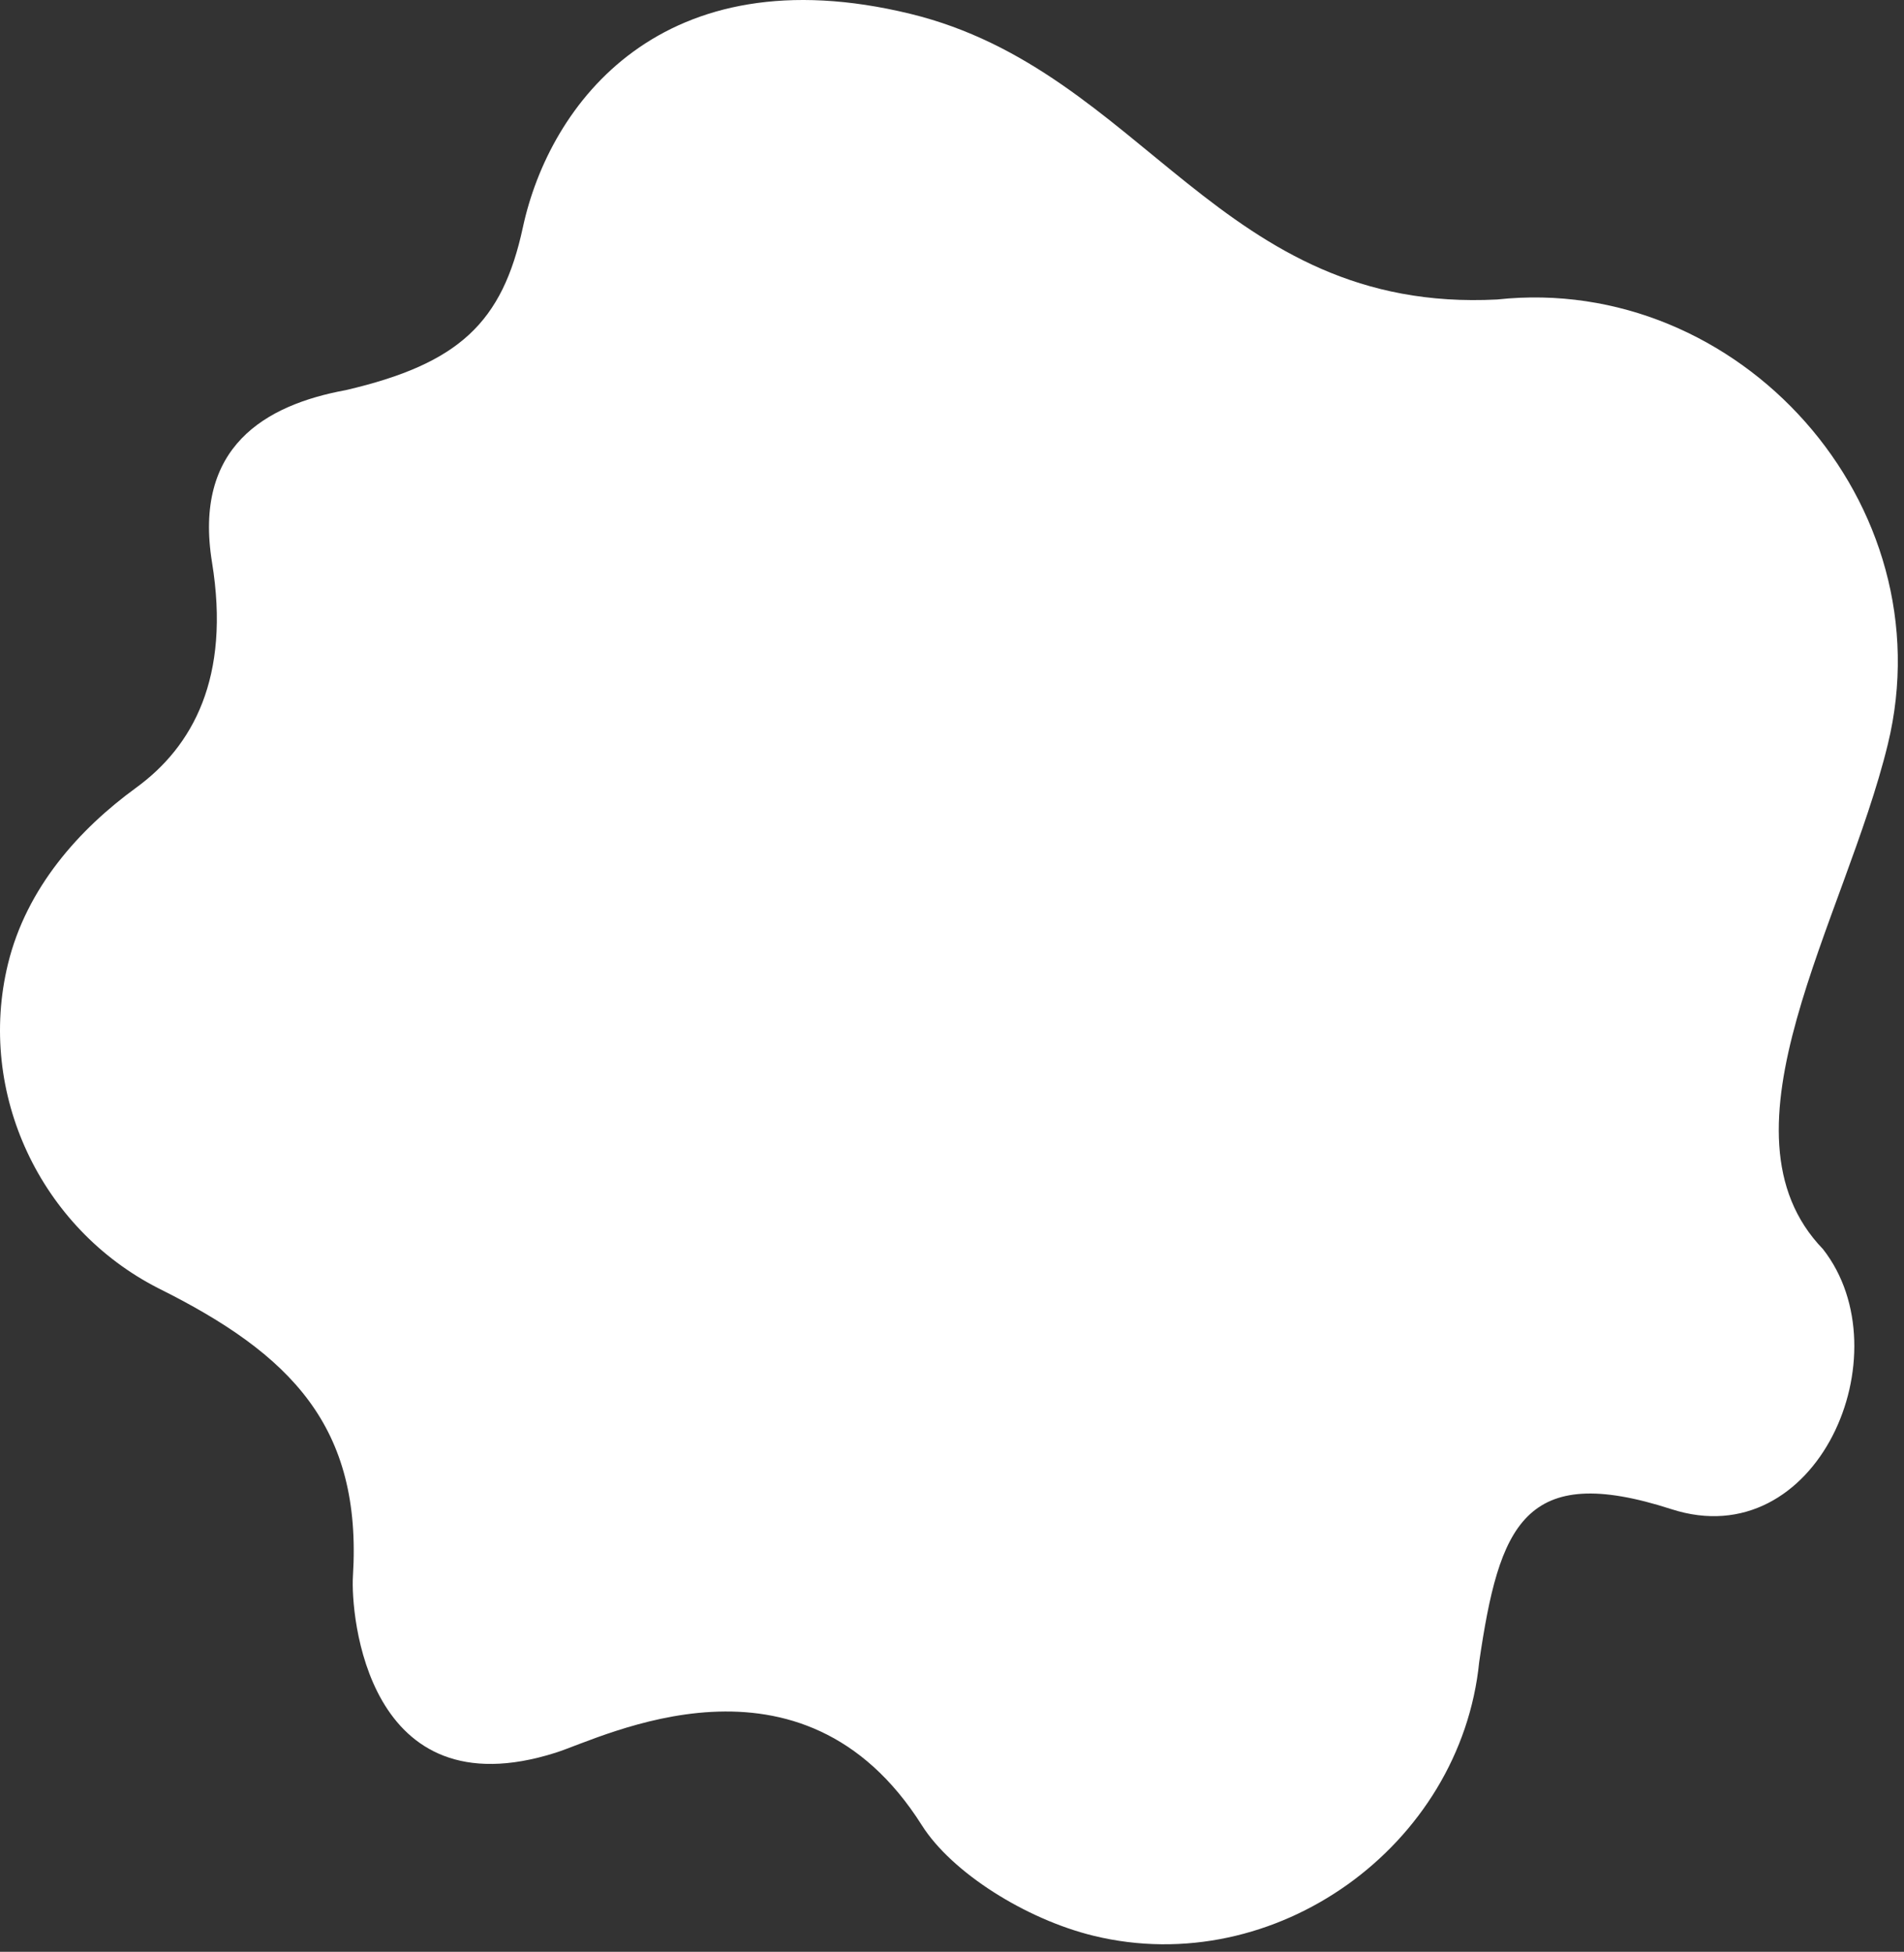
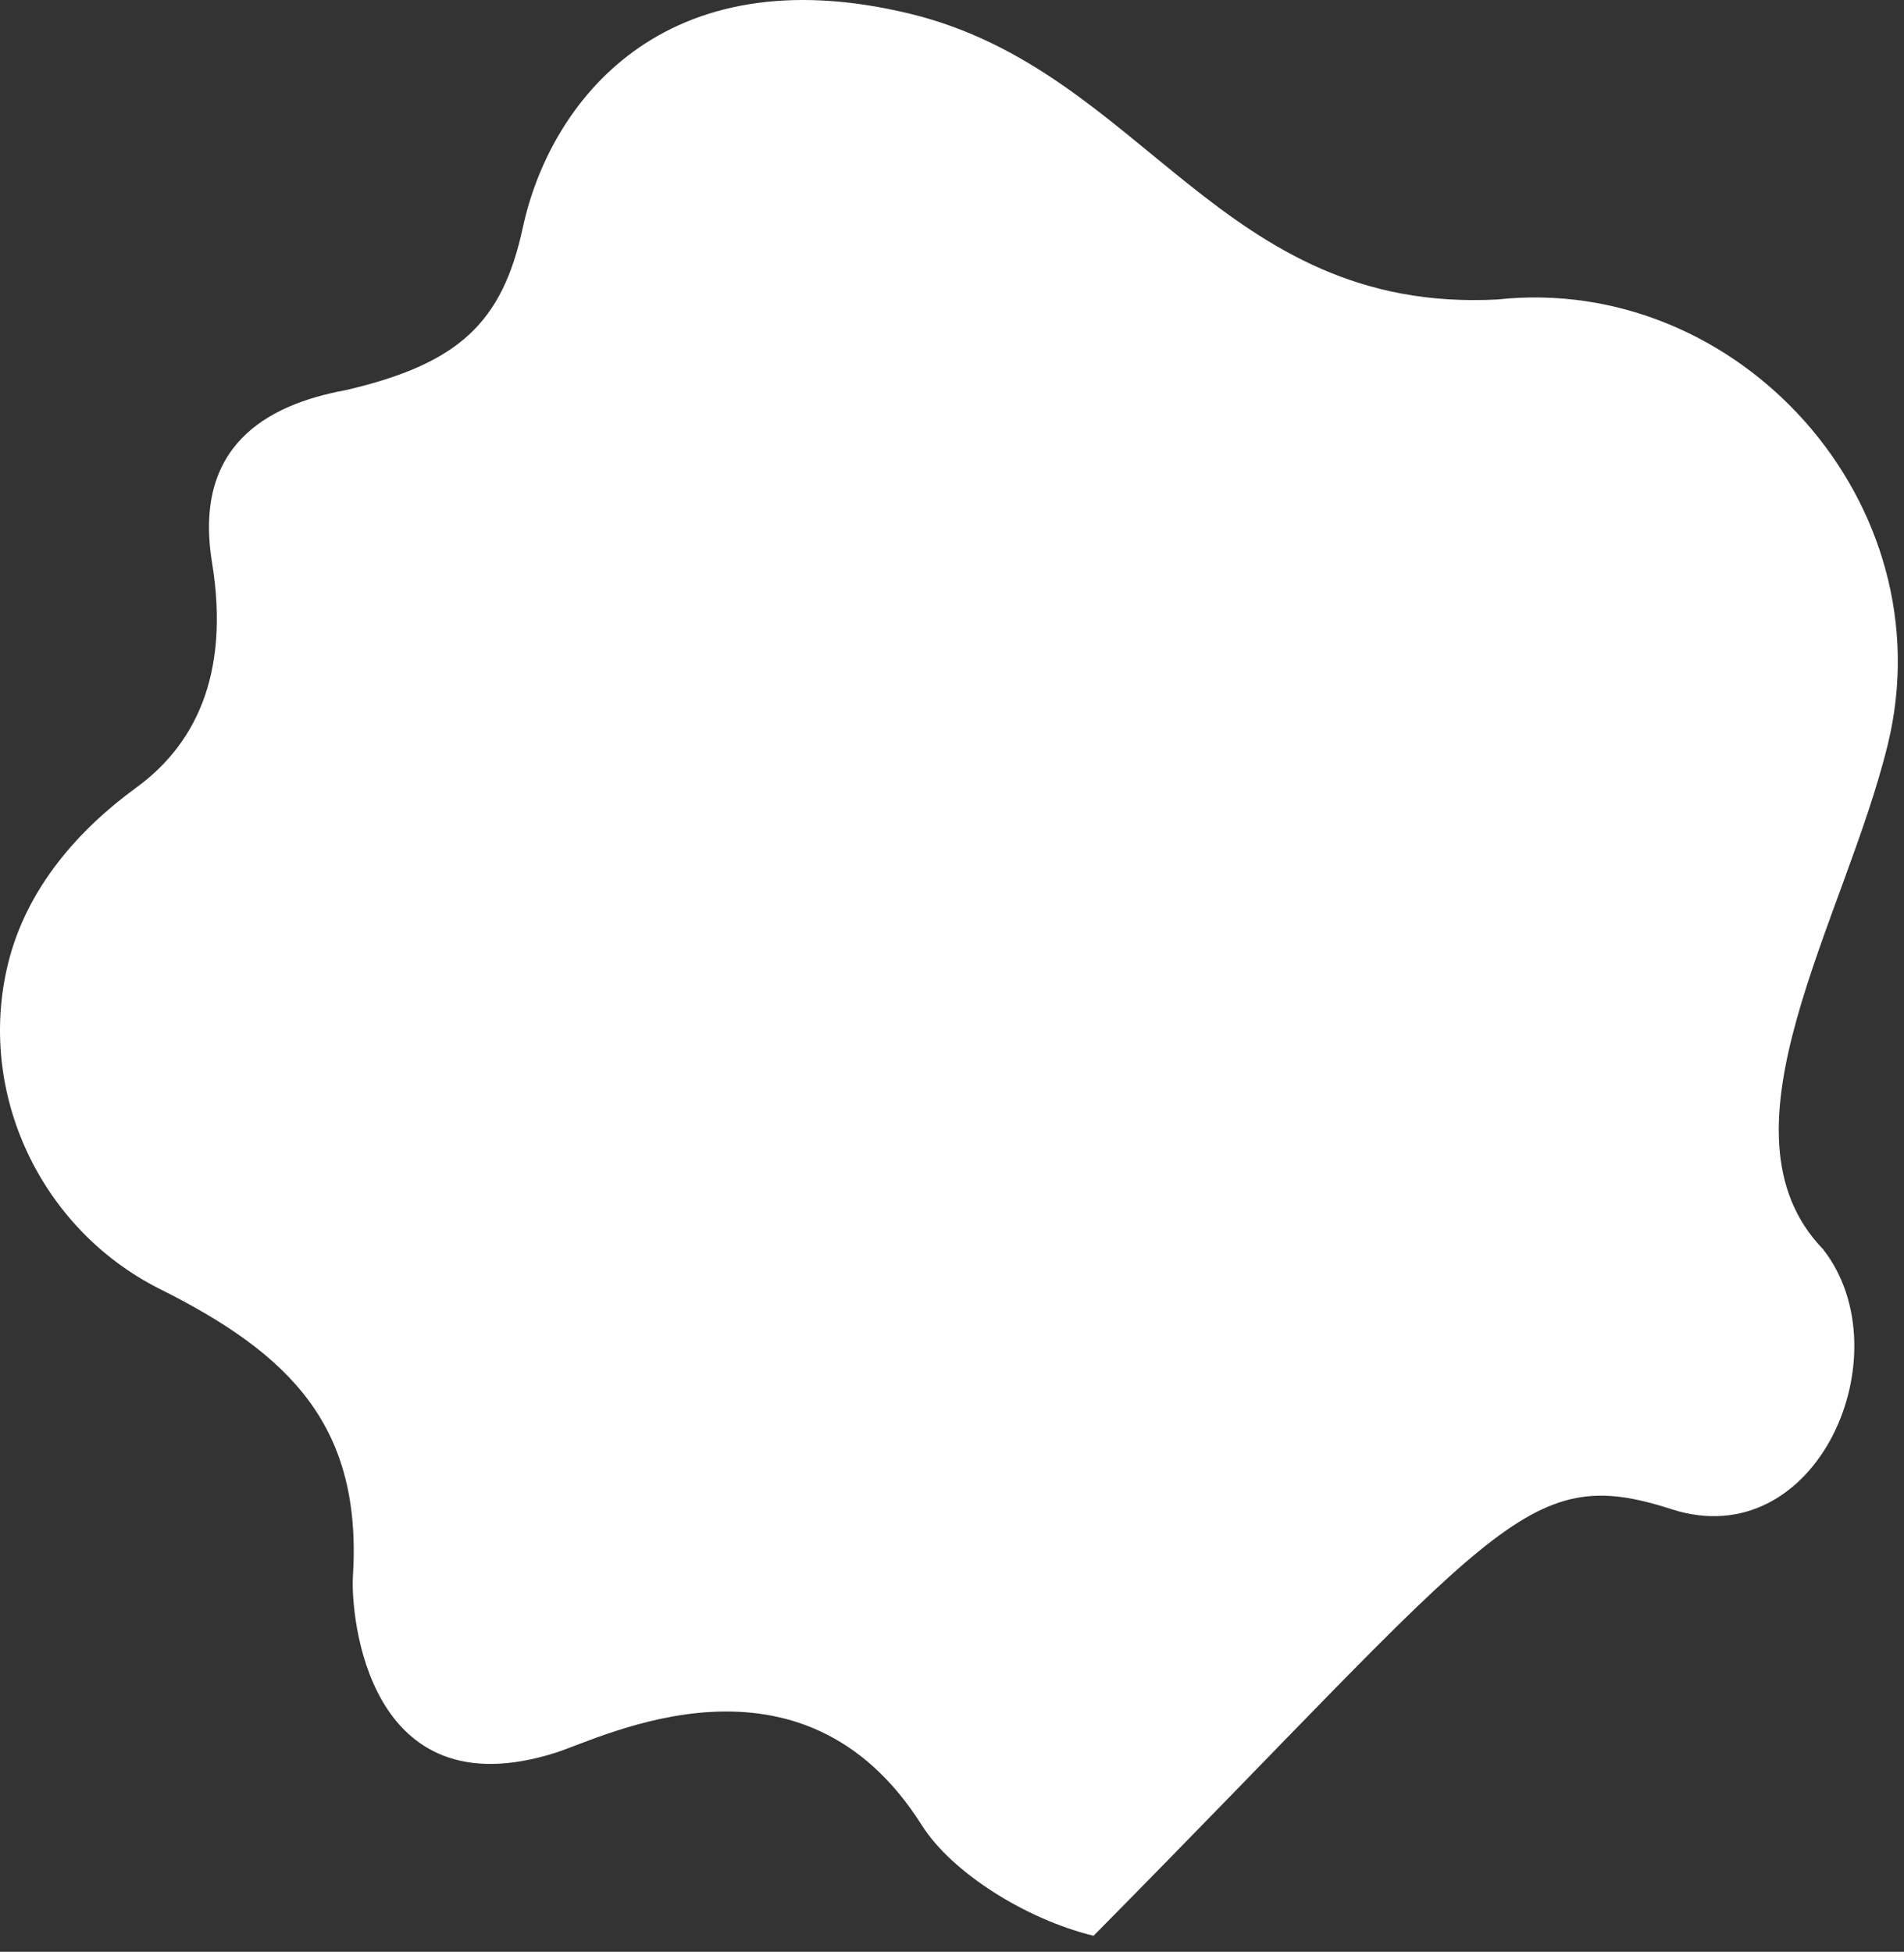
<svg xmlns="http://www.w3.org/2000/svg" width="239" height="245" viewBox="0 0 239 245" fill="none">
  <rect x="0" y="0" width="239" height="245" fill="#333333" stroke="none" />
-   <path d="M187.931 37.594C153.137 39.386 143.592 8.88 114.278 1.738C83.06 -5.872 68.97 13.06 65.634 28.54C63.062 40.472 57.656 45.652 43.409 48.97C33.255 50.833 24.257 56.11 26.613 70.585C28.97 85.06 24.193 93.703 17.082 98.881C9.97 104.06 3.336 111.412 1.002 120.99C-2.95 137.203 5.084 154.185 19.893 161.714C36.533 169.995 45.47 179.06 44.301 197.861C44.009 202.56 45.97 227.56 69.762 220.003C75.771 218.095 100.629 205.224 115.714 229.112C119.47 235.06 128.771 240.913 137.27 242.987C160.062 248.541 183.364 231.739 185.678 208.604C188.188 191.486 191.302 183.459 209.807 189.438C228.117 195.354 239.074 169.869 228.829 156.795C214.61 142.06 231.577 115.56 236.965 93.448C244.33 63.224 218.302 34.302 187.931 37.594Z" fill="white" />
+   <path d="M187.931 37.594C153.137 39.386 143.592 8.88 114.278 1.738C83.06 -5.872 68.97 13.06 65.634 28.54C63.062 40.472 57.656 45.652 43.409 48.97C33.255 50.833 24.257 56.11 26.613 70.585C28.97 85.06 24.193 93.703 17.082 98.881C9.97 104.06 3.336 111.412 1.002 120.99C-2.95 137.203 5.084 154.185 19.893 161.714C36.533 169.995 45.47 179.06 44.301 197.861C44.009 202.56 45.97 227.56 69.762 220.003C75.771 218.095 100.629 205.224 115.714 229.112C119.47 235.06 128.771 240.913 137.27 242.987C188.188 191.486 191.302 183.459 209.807 189.438C228.117 195.354 239.074 169.869 228.829 156.795C214.61 142.06 231.577 115.56 236.965 93.448C244.33 63.224 218.302 34.302 187.931 37.594Z" fill="white" />
</svg>